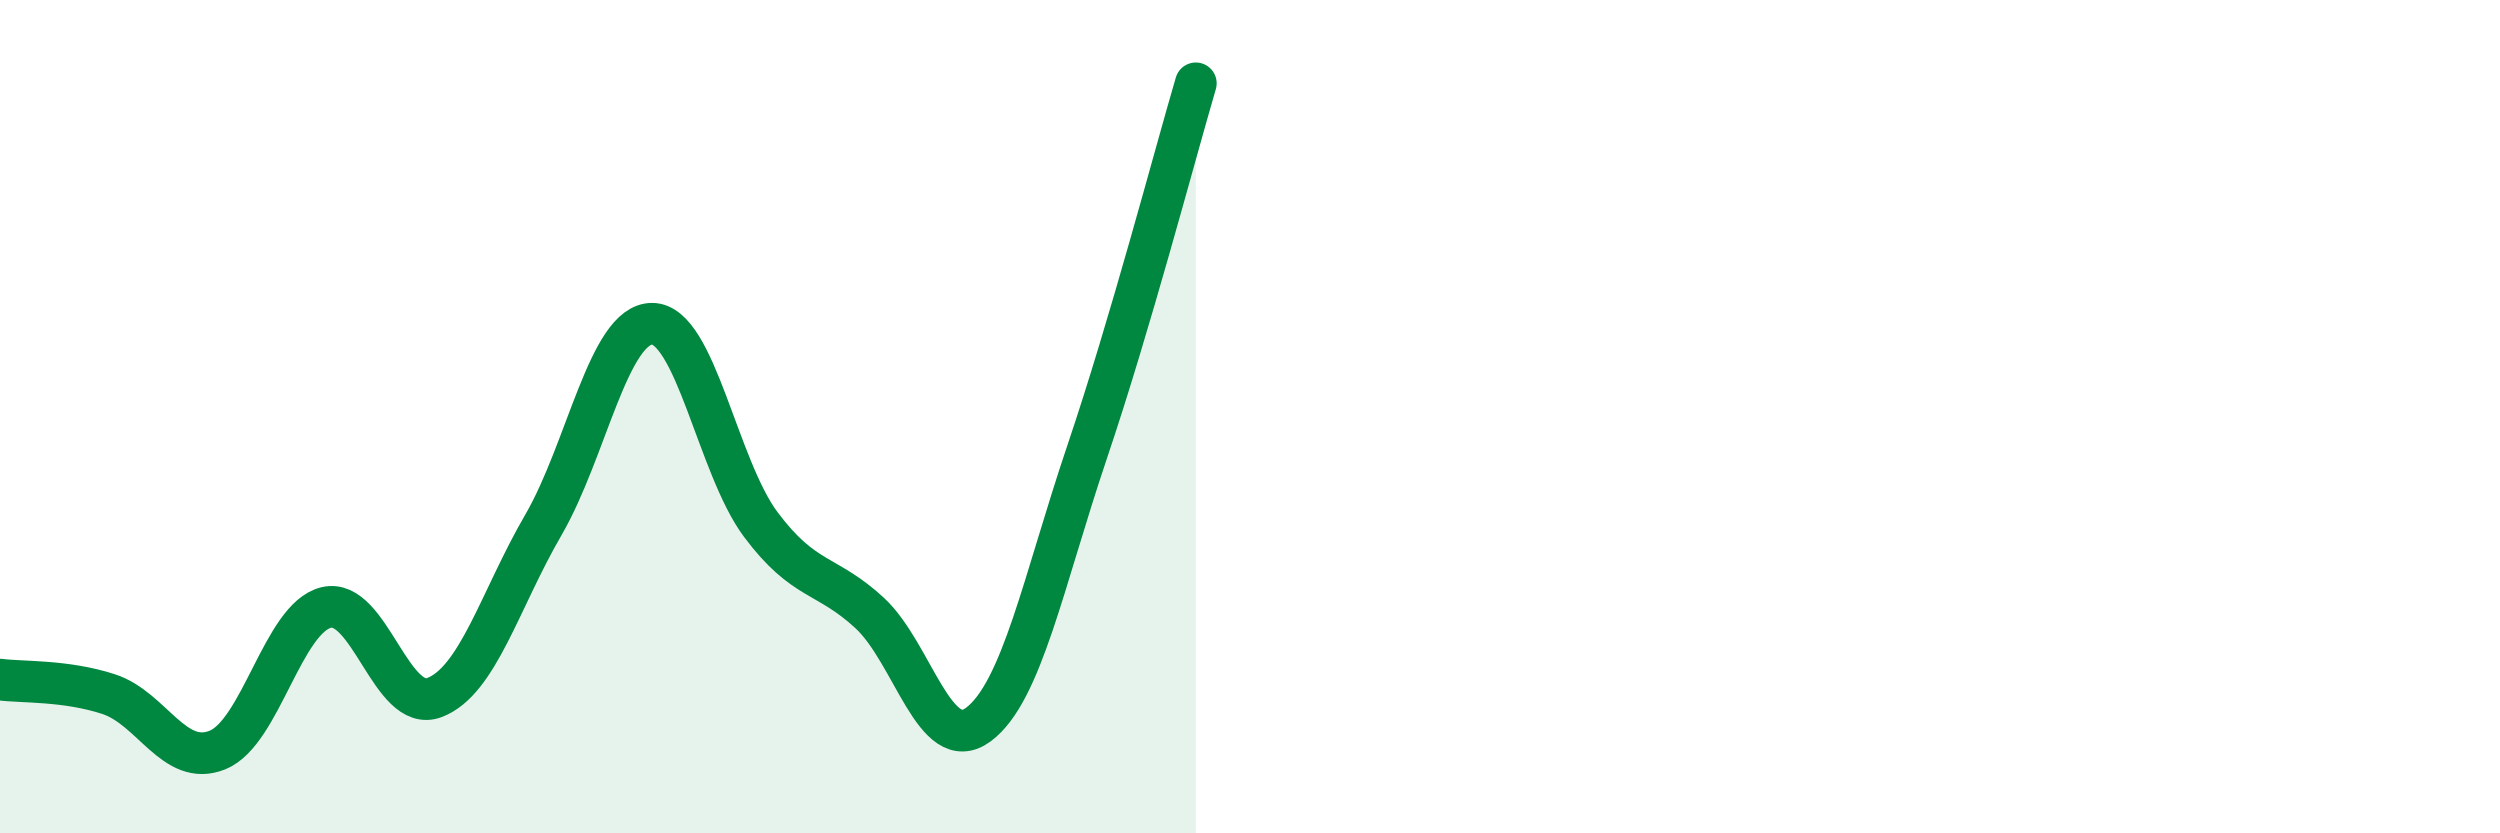
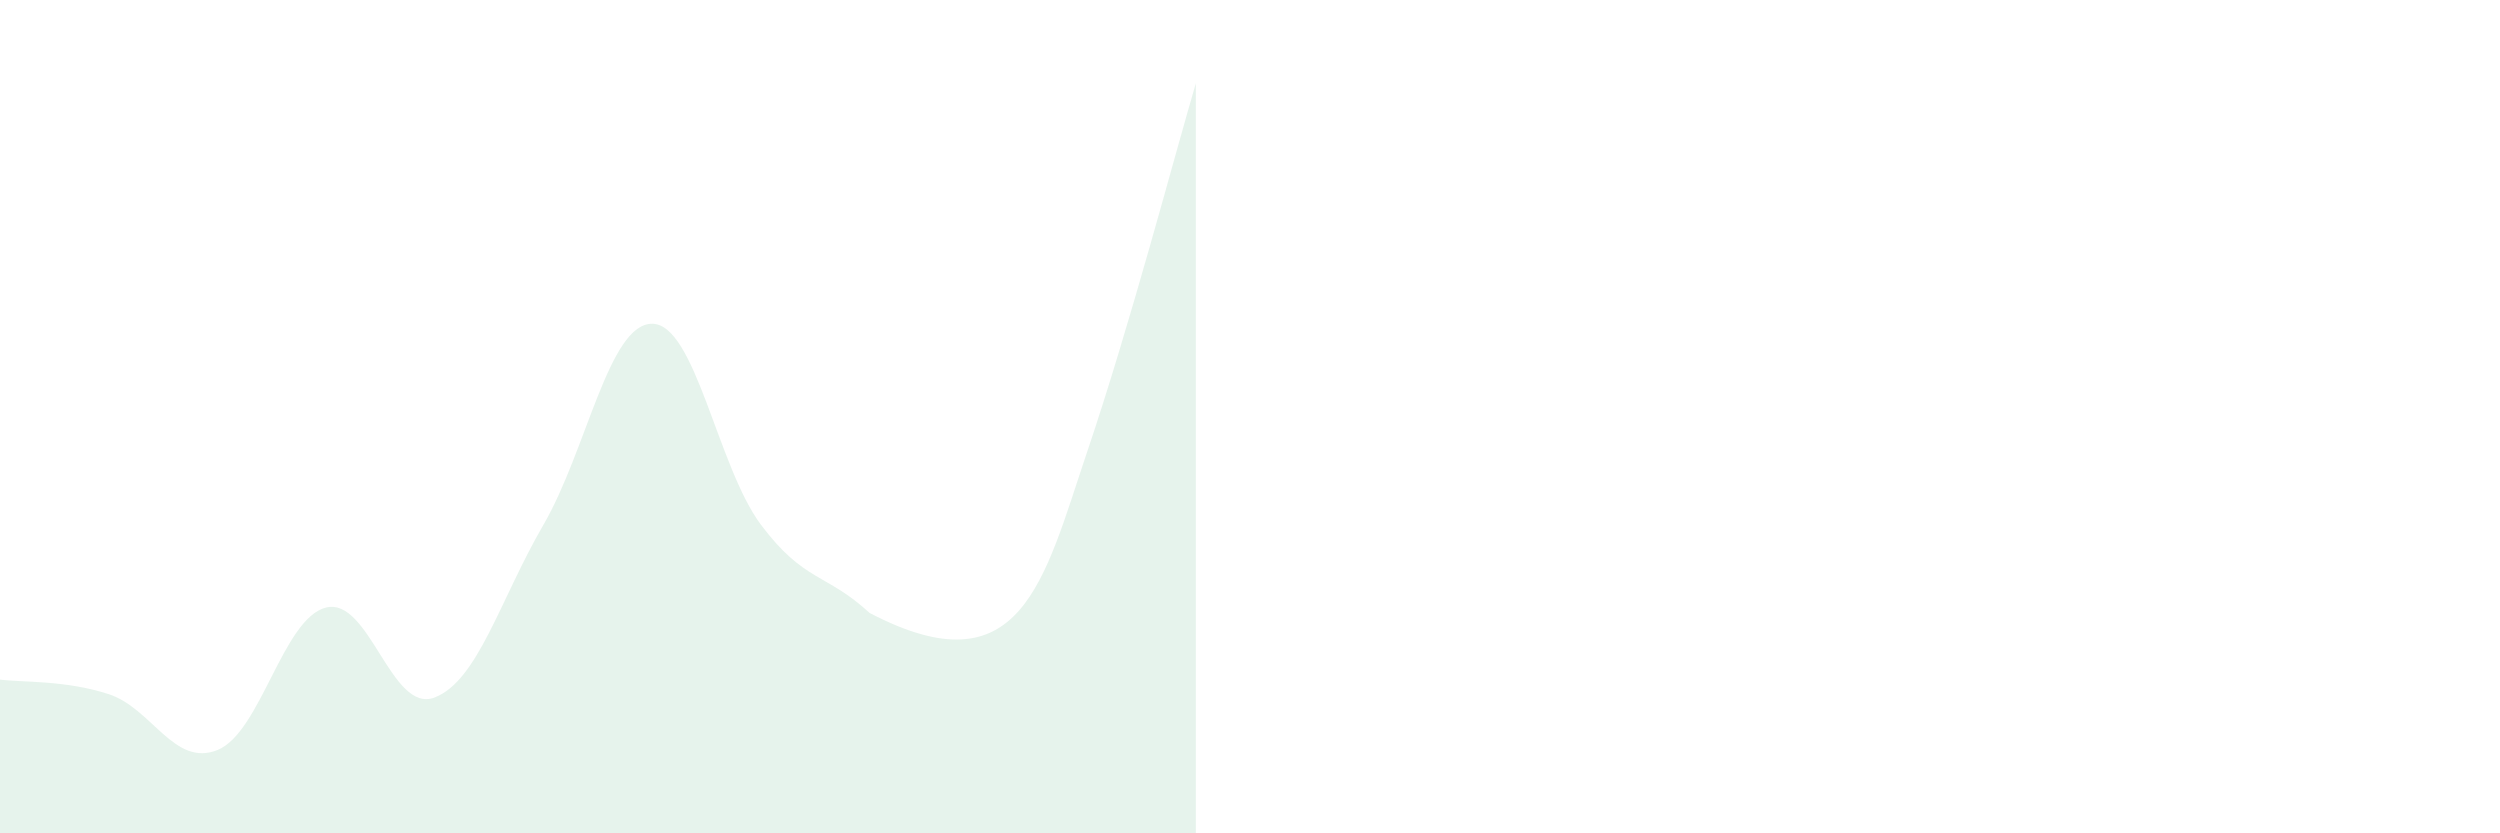
<svg xmlns="http://www.w3.org/2000/svg" width="60" height="20" viewBox="0 0 60 20">
-   <path d="M 0,16.31 C 0.52,16.38 1.57,16.32 2.61,16.66 C 3.65,17 4.18,18.42 5.22,18 C 6.26,17.58 6.79,14.83 7.83,14.58 C 8.87,14.33 9.39,17.14 10.43,16.74 C 11.47,16.34 12,14.39 13.04,12.6 C 14.08,10.81 14.61,7.77 15.65,7.77 C 16.69,7.77 17.22,11.2 18.26,12.59 C 19.3,13.98 19.83,13.75 20.87,14.71 C 21.91,15.67 22.44,18.16 23.48,17.39 C 24.52,16.62 25.05,13.93 26.09,10.85 C 27.13,7.77 28.18,3.77 28.7,2L28.7 20L0 20Z" fill="#008740" opacity="0.1" stroke-linecap="round" stroke-linejoin="round" />
-   <path d="M 0,16.31 C 0.52,16.38 1.57,16.32 2.61,16.66 C 3.65,17 4.18,18.42 5.22,18 C 6.26,17.58 6.79,14.83 7.83,14.58 C 8.87,14.33 9.39,17.14 10.43,16.74 C 11.47,16.34 12,14.39 13.04,12.6 C 14.08,10.81 14.61,7.77 15.65,7.77 C 16.69,7.77 17.22,11.2 18.26,12.59 C 19.3,13.98 19.83,13.75 20.87,14.71 C 21.91,15.67 22.44,18.16 23.48,17.39 C 24.52,16.62 25.05,13.93 26.09,10.85 C 27.13,7.77 28.18,3.77 28.7,2" stroke="#008740" stroke-width="1" fill="none" stroke-linecap="round" stroke-linejoin="round" />
+   <path d="M 0,16.31 C 0.52,16.38 1.57,16.32 2.61,16.66 C 3.65,17 4.18,18.42 5.22,18 C 6.26,17.58 6.79,14.83 7.83,14.58 C 8.87,14.33 9.39,17.14 10.43,16.74 C 11.47,16.34 12,14.39 13.04,12.6 C 14.08,10.81 14.61,7.77 15.65,7.77 C 16.69,7.77 17.22,11.2 18.26,12.59 C 19.3,13.98 19.83,13.75 20.87,14.71 C 24.52,16.62 25.05,13.93 26.09,10.85 C 27.13,7.77 28.18,3.77 28.7,2L28.7 20L0 20Z" fill="#008740" opacity="0.1" stroke-linecap="round" stroke-linejoin="round" />
</svg>